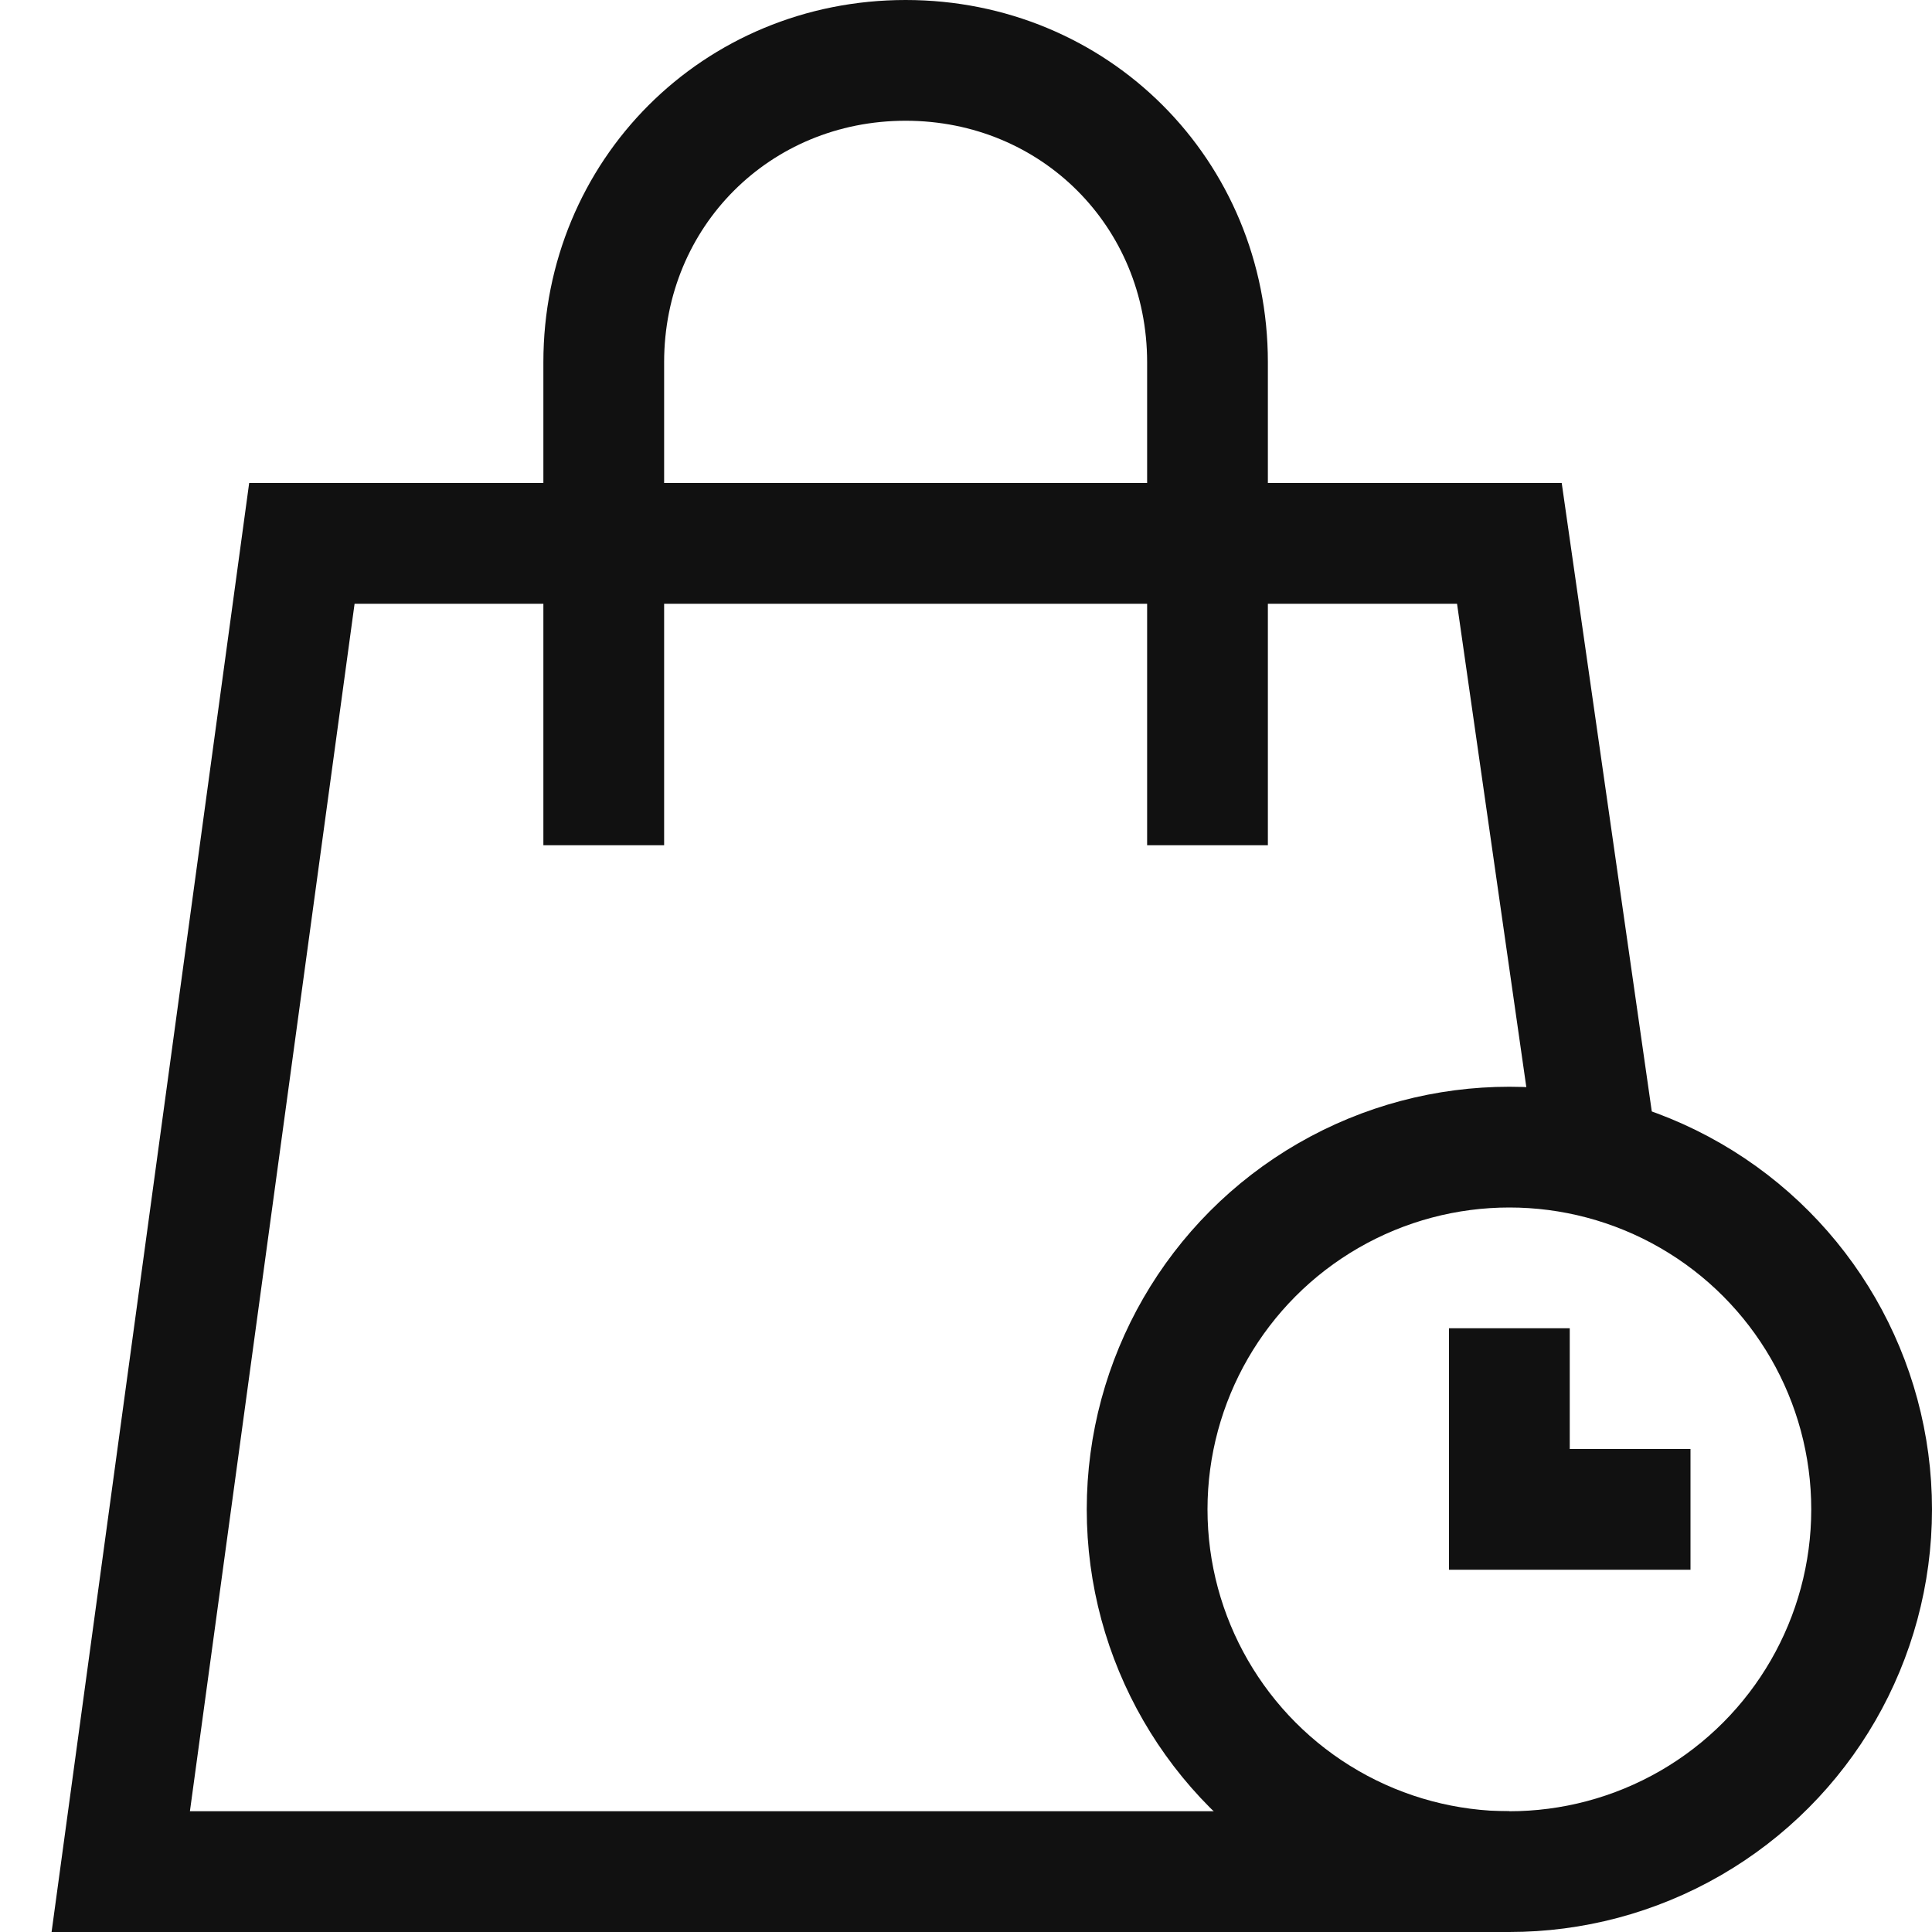
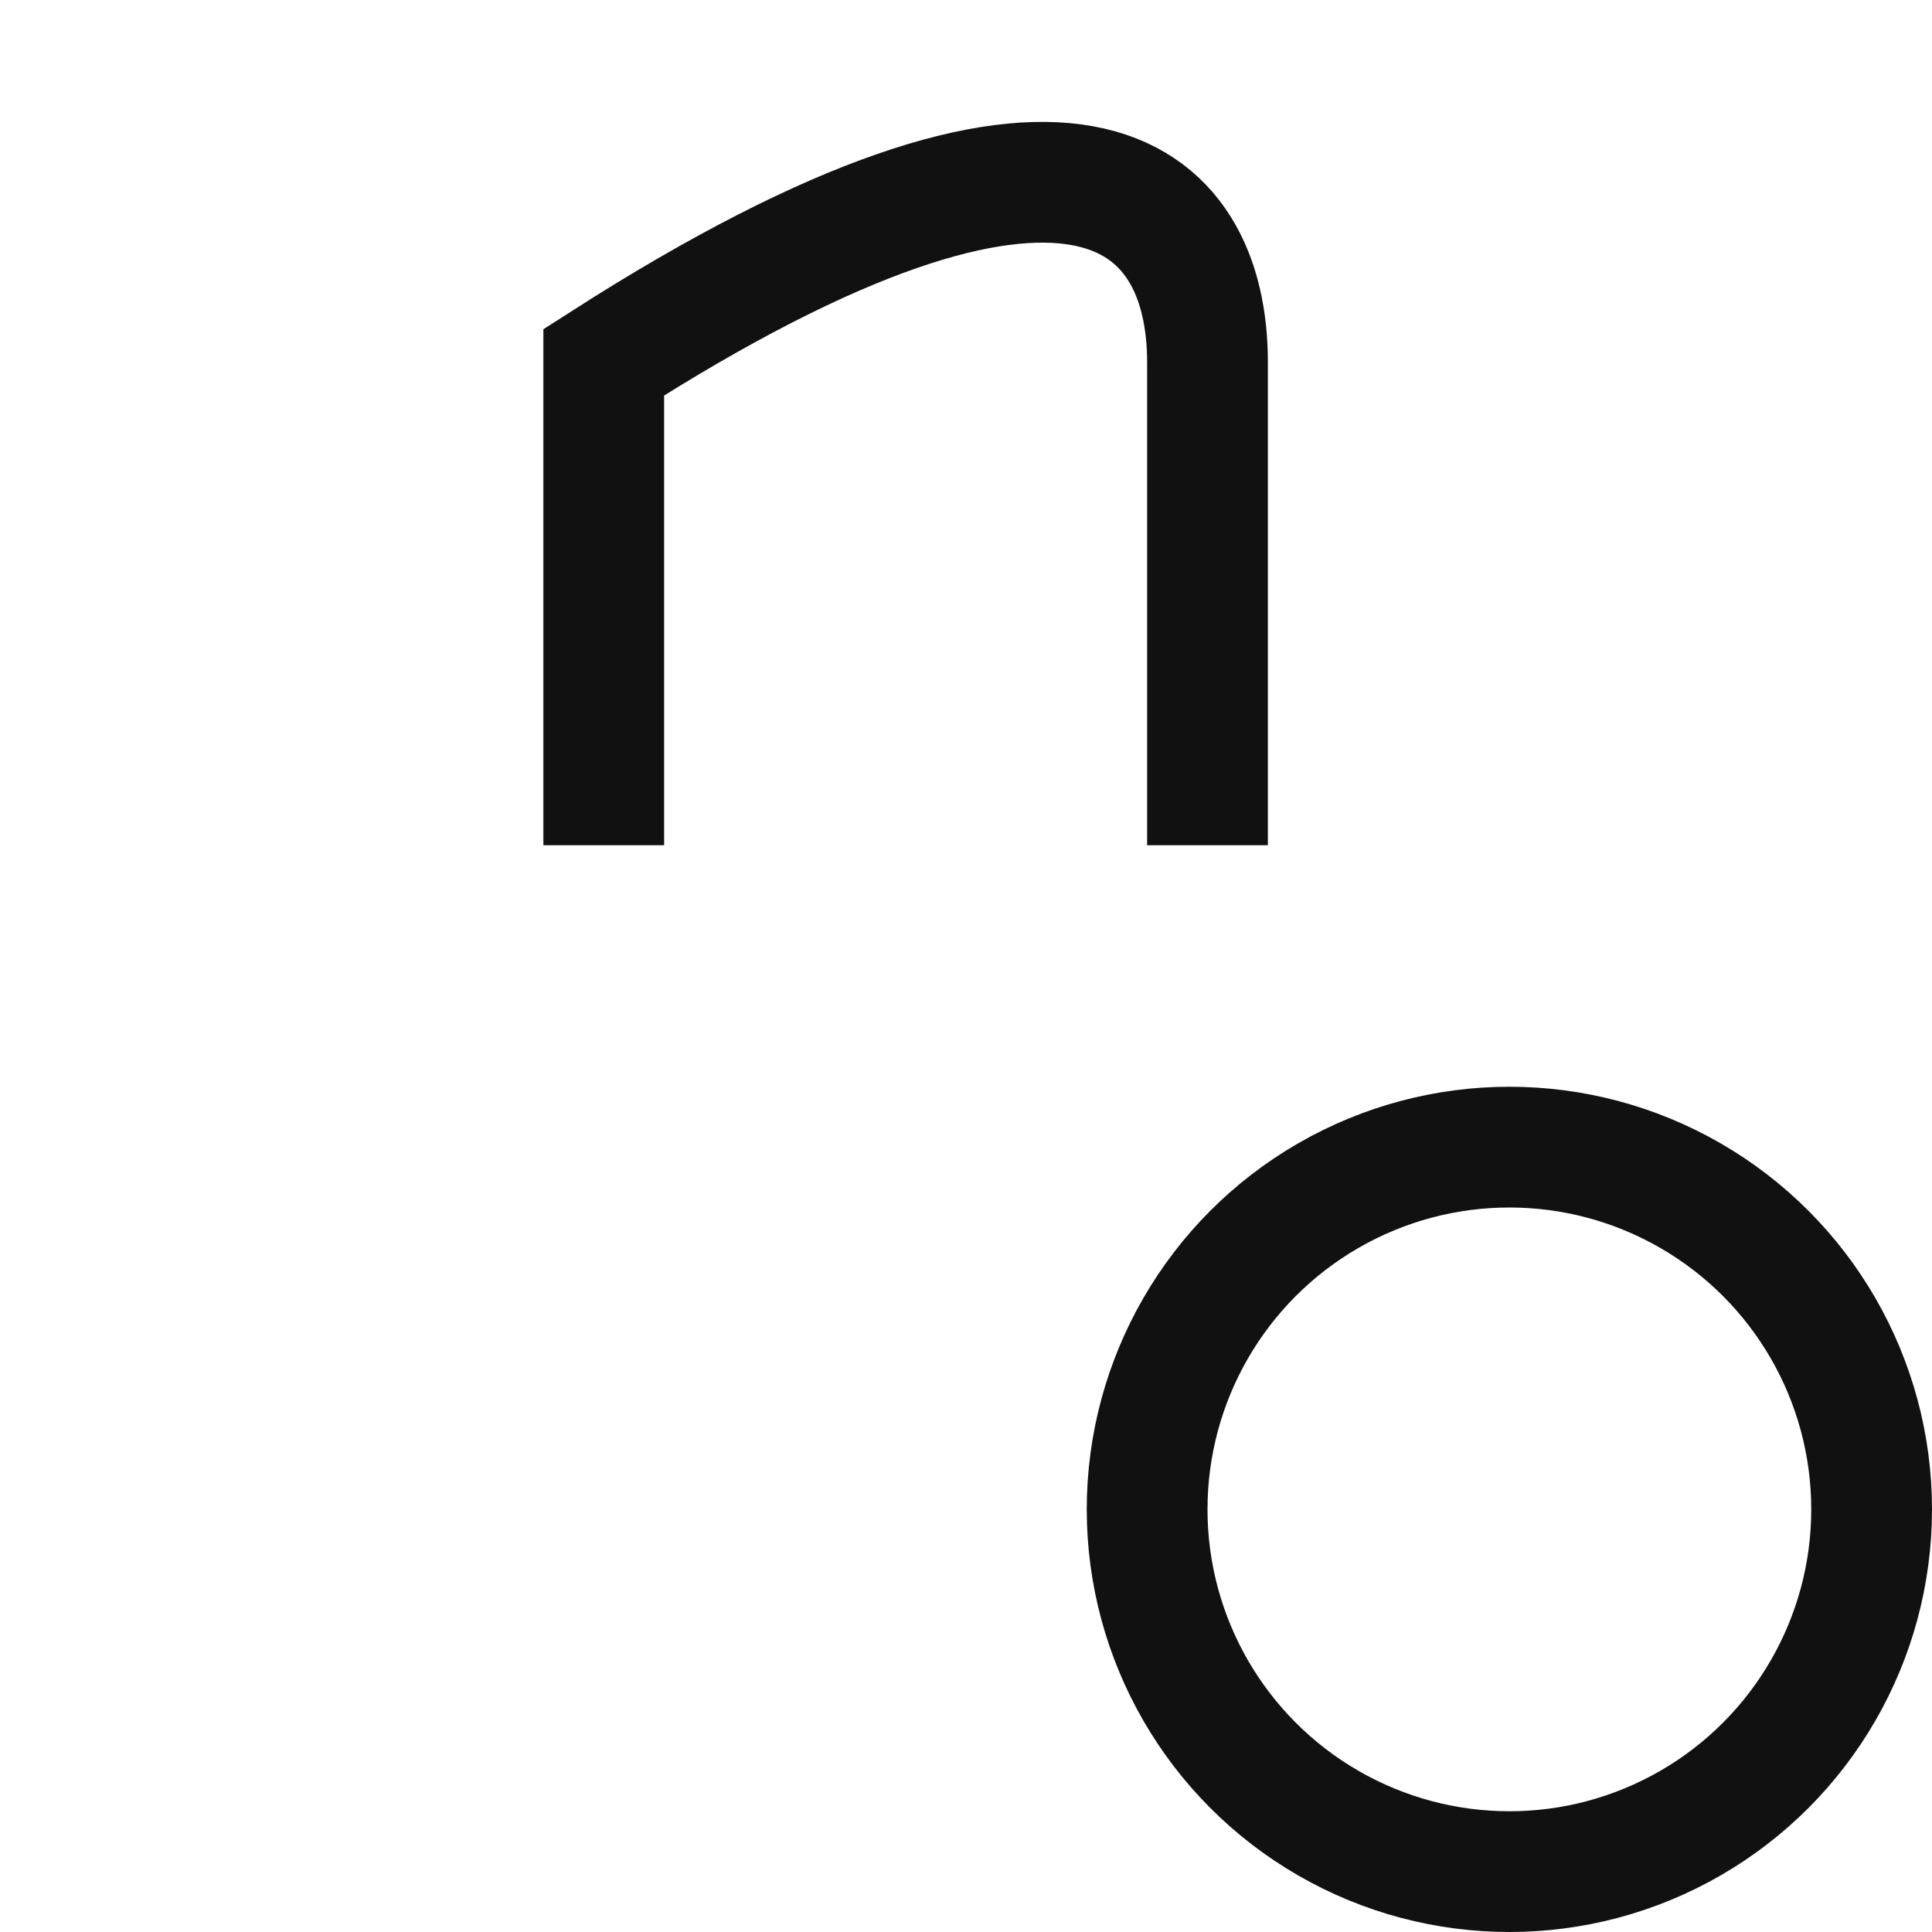
<svg xmlns="http://www.w3.org/2000/svg" width="32px" height="32px" viewBox="0 0 32 32" version="1.1">
  <title>Artboard</title>
  <desc>Created with Sketch.</desc>
  <g id="Artboard" stroke="none" stroke-width="1" fill="none" fill-rule="evenodd">
    <rect id="Rectangle" fill-rule="nonzero" x="0" y="0" width="32" height="32" />
    <g id="bag-time" transform="translate(2, 1)" stroke="#111111" stroke-width="2">
-       <polyline id="Path" points="23 30 0 30 3 8 23 8 24.459 18.179" />
-       <path d="M8,12 L8,5 C8,2.2 10.2,0 13,0 C15.8,0 18,2.2 18,5 L18,12" id="Path" stroke-linecap="square" />
+       <path d="M8,12 L8,5 C15.8,0 18,2.2 18,5 L18,12" id="Path" stroke-linecap="square" />
      <circle id="Oval" stroke-linecap="square" cx="23" cy="24" r="6" />
-       <polyline id="Path" stroke-linecap="square" points="23 22 23 24 25 24" />
    </g>
  </g>
</svg>